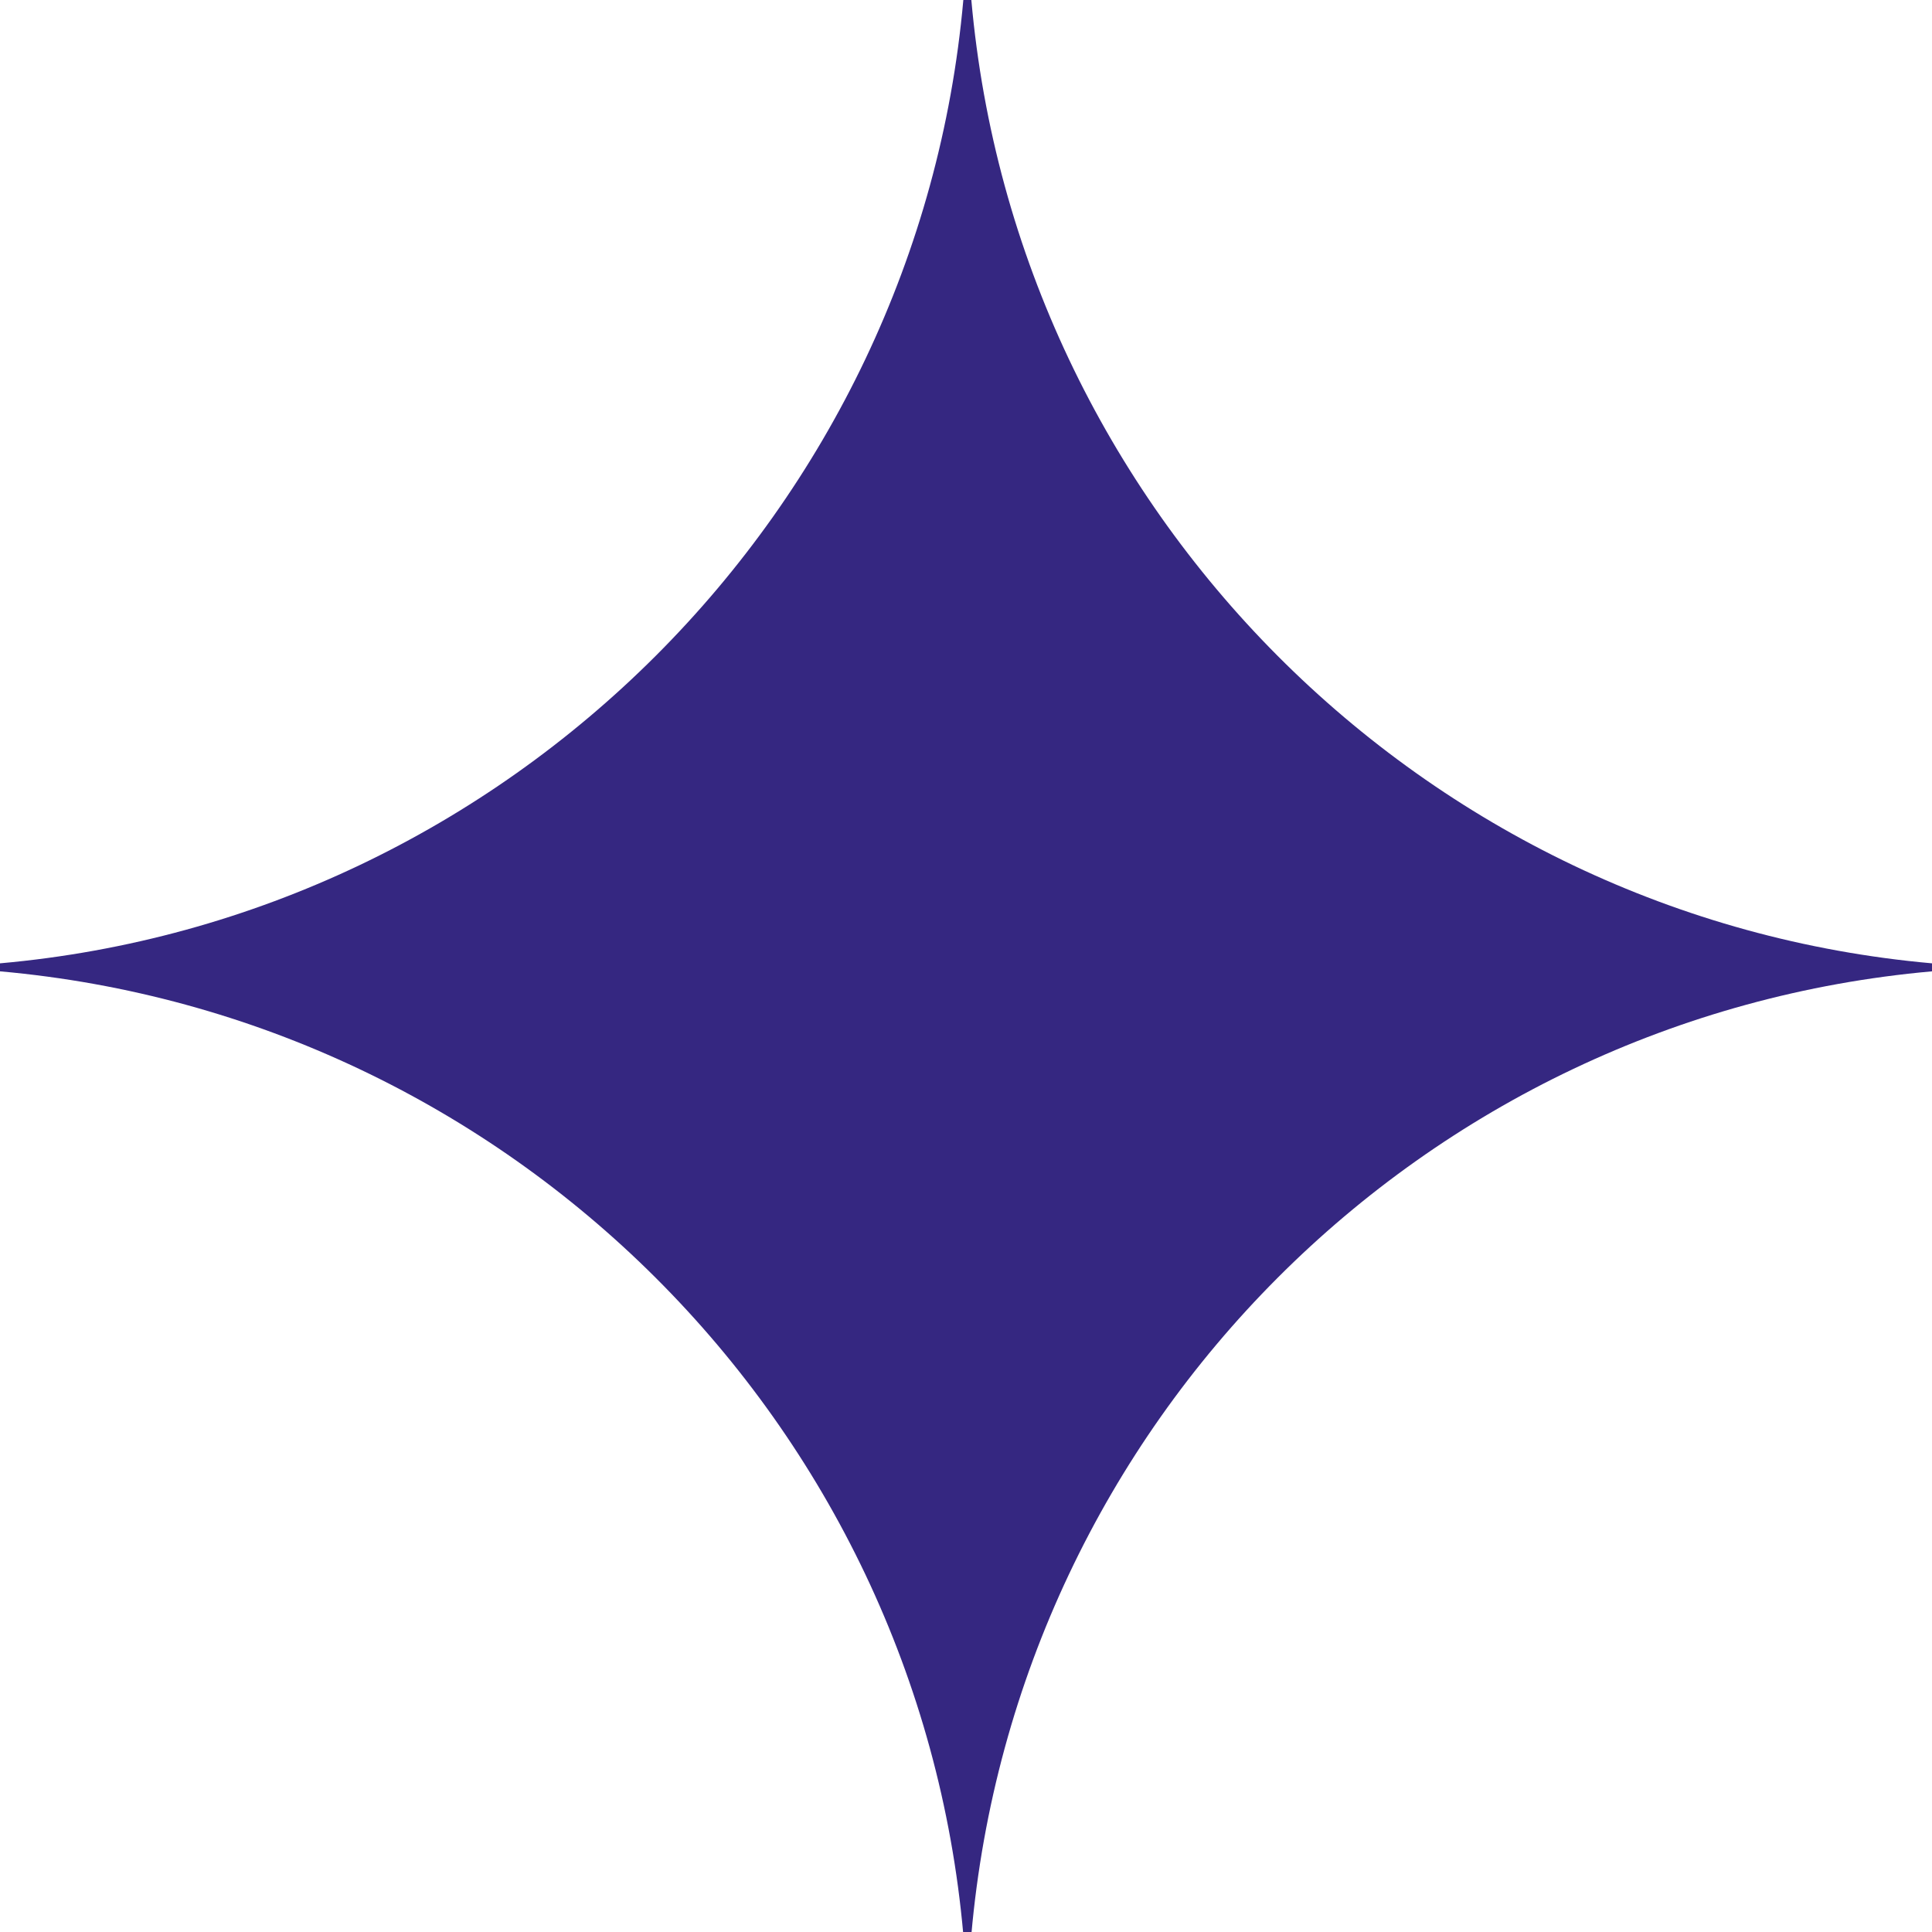
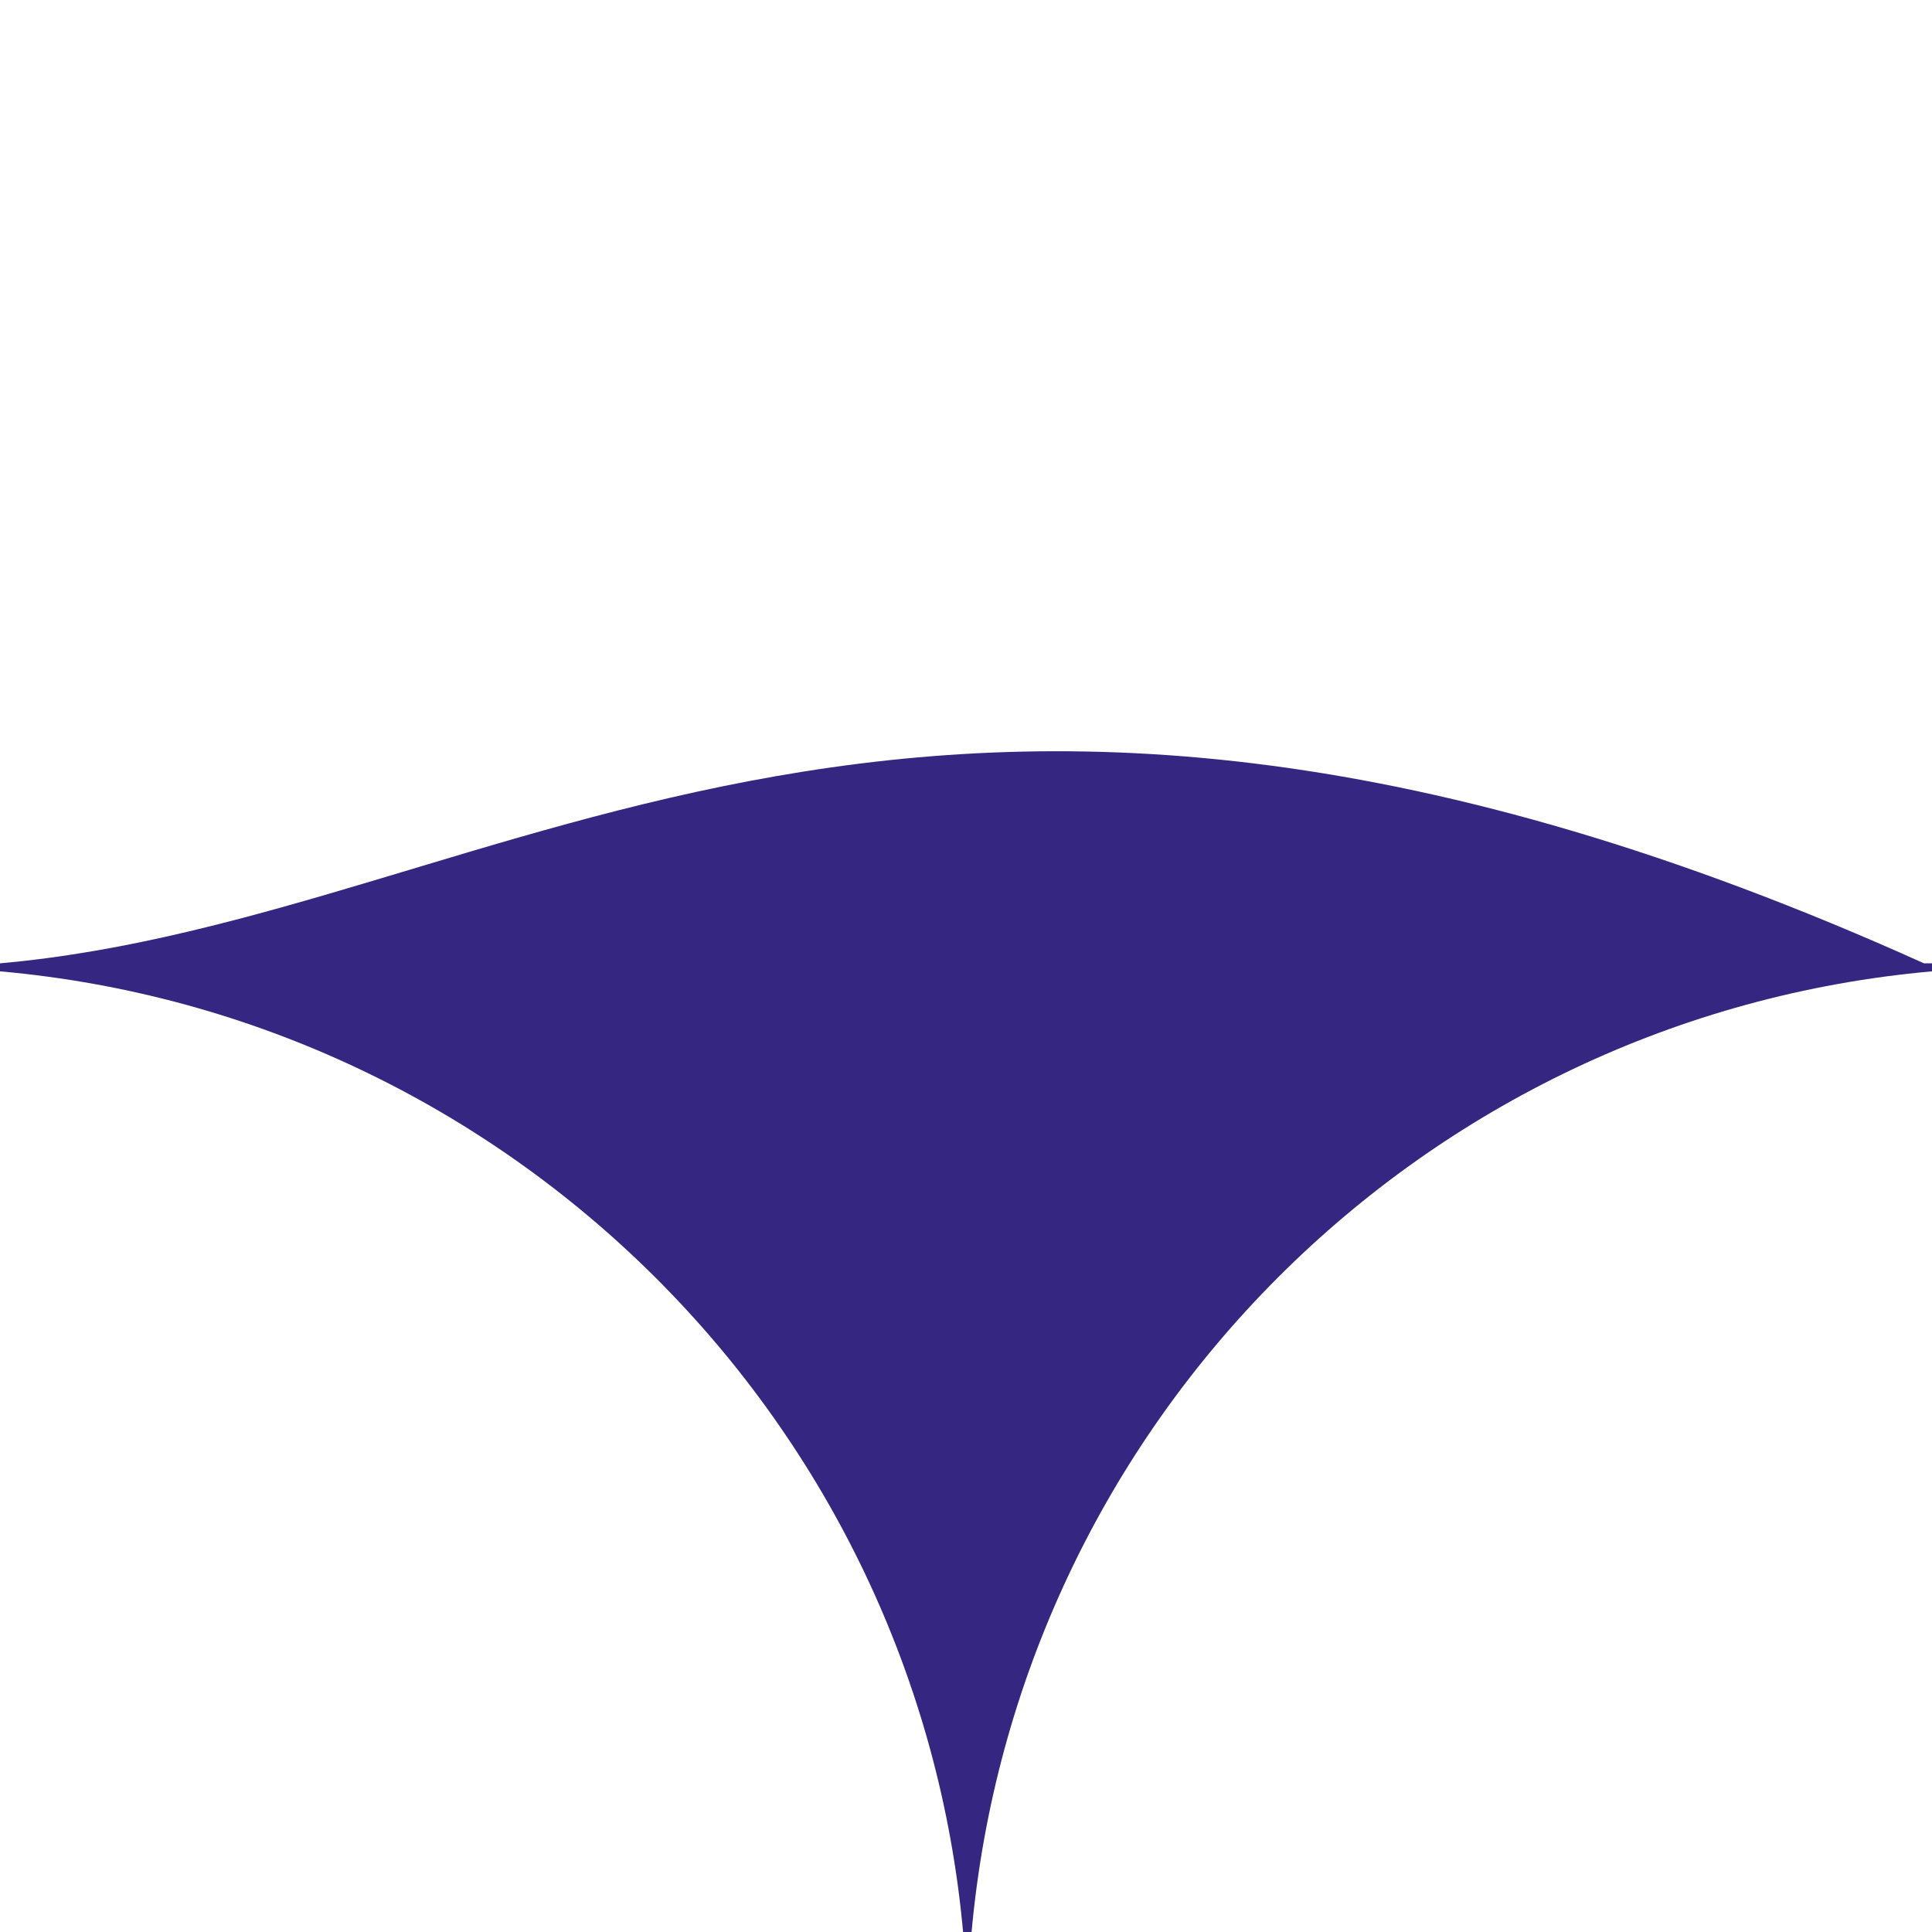
<svg xmlns="http://www.w3.org/2000/svg" version="1.1" id="Layer_1" x="0px" y="0px" viewBox="0 0 72.4 72.4" style="enable-background:new 0 0 72.4 72.4;" xml:space="preserve">
  <style type="text/css">
	.st0{display:none;fill:#0B0D14;}
	.st1{fill:#0B0D14;}
	.st2{fill:#F4E8E6;}
	.st3{fill:#993145;}
	.st4{fill:#174666;}
	.st5{fill:#257545;}
	.st6{fill:#BCB4A8;}
	.st7{fill:#2E2E8E;}
	.st8{fill:#B3EEF4;}
	.st9{fill:#FFFFFF;}
	.st10{fill:#F9DBB2;}
	.st11{fill:#F2ECD6;}
	.st12{fill:#E29440;}
	.st13{fill:#6599FF;}
	.st14{fill:#86C0FF;}
	.st15{fill:#6755FF;}
	.st16{fill:#6861B5;}
	.st17{fill:#F2C168;}
	.st18{fill:#CAB6FF;}
	.st19{fill:#5DB58B;}
	.st20{opacity:0.7;fill:#F2C168;}
	.st21{fill:#7251CE;}
	.st22{fill:#CC5740;}
	.st23{fill:#B5B5BF;}
	.st24{fill:#FCE0BC;}
	.st25{fill:#1A0EAB;}
	.st26{fill:#FFFFFF;stroke:#909196;stroke-miterlimit:10;}
	.st27{clip-path:url(#SVGID_00000152942732630620760560000007241252021692961680_);}
	.st28{opacity:0.1;fill:#909196;}
	.st29{fill:#FFFFFF;stroke:#191C2E;stroke-miterlimit:10;}
	.st30{fill:#191C2E;}
	.st31{clip-path:url(#SVGID_00000111898886183801329200000013207091058142327990_);}
	.st32{fill:#F5ECE3;}
	.st33{fill:none;stroke:#FFCAE9;stroke-miterlimit:10;}
	.st34{fill:none;stroke:#12D866;stroke-width:20;stroke-miterlimit:10;}
	.st35{fill:#FFFFFF;stroke:#0E0C24;stroke-miterlimit:10;}
	.st36{fill:#FFEEF2;}
	.st37{fill:#FFBA16;}
	.st38{fill:#FF4906;}
	.st39{fill:#4A3FB4;}
	.st40{fill:#352781;}
	.st41{fill:#C0F1BD;}
	.st42{fill:#12D866;}
	.st43{fill:#AB49FF;}
	.st44{fill:#E412F7;}
	.st45{clip-path:url(#SVGID_00000062159492304972994120000009626566145960176038_);}
	.st46{fill:#0E0C24;}
	.st47{clip-path:url(#SVGID_00000158712363959562055430000004006403744002848406_);}
	.st48{fill:none;stroke:#12D866;stroke-width:15;stroke-miterlimit:10;}
	.st49{fill:none;stroke:#AB49FF;stroke-width:8;stroke-miterlimit:10;}
	.st50{fill:none;stroke:#FFBA16;stroke-width:15;stroke-miterlimit:10;}
	
		.st51{clip-path:url(#SVGID_00000058557671282950966700000000107338891414326416_);fill:none;stroke:#62AAAF;stroke-width:4;stroke-miterlimit:10;}
	
		.st52{clip-path:url(#SVGID_00000058557671282950966700000000107338891414326416_);fill:none;stroke:#CC5454;stroke-width:4;stroke-miterlimit:10;}
	
		.st53{clip-path:url(#SVGID_00000058557671282950966700000000107338891414326416_);fill:none;stroke:#4472CC;stroke-width:5;stroke-miterlimit:10;}
	.st54{clip-path:url(#SVGID_00000180347258201262931870000010883333908887672479_);}
	
		.st55{clip-path:url(#SVGID_00000062173487665685348580000014447583725895106731_);fill:none;stroke:#65C98F;stroke-width:6;stroke-miterlimit:10;}
	.st56{fill:#E2C78F;}
	.st57{fill:#7E7DCC;}
	.st58{fill:#8E8AED;}
	.st59{opacity:0.5;fill:#8E8AED;}
	.st60{opacity:0.5;fill:#CAB6FF;}
	.st61{fill:#00AC61;}
	.st62{fill:#8380E5;}
	.st63{fill:#A58B65;}
	.st64{fill:#C733DD;}
	.st65{opacity:0.5;fill:#C733DD;}
	.st66{opacity:0.4;fill:#00AC61;}
	.st67{fill:#DB9382;}
	.st68{fill:#CCC8B0;}
	.st69{fill:#8C88E2;}
	.st70{fill:#8BA9D8;}
	.st71{fill:#80D197;}
	.st72{opacity:0.5;fill:#8C88E2;}
	.st73{fill:#67C699;}
	.st74{fill:#DB89C2;}
	.st75{fill:#7170B7;}
	.st76{fill:#D38DB7;}
	.st77{fill:#CEEAE6;}
	.st78{fill:#EA9696;}
	.st79{fill:#E8709C;}
	.st80{fill:#A587B2;}
	.st81{fill:#73C3C9;}
	.st82{fill:#8CAED3;}
	.st83{opacity:0.5;fill:#C47A91;}
	.st84{fill:#7FD6C5;}
	.st85{fill:#B4A9DB;}
	.st86{fill:#5E9CAA;}
	.st87{fill:#CA9ECC;}
	.st88{fill:#C68999;}
	.st89{opacity:0.5;fill:#A587B2;}
	.st90{fill:none;stroke:#12D866;stroke-width:2;stroke-miterlimit:10;}
	.st91{fill:#F2EEE5;}
	.st92{clip-path:url(#SVGID_00000062912877433045990970000016513502394704880551_);}
	.st93{opacity:0.7;}
	.st94{fill:#636363;}
	.st95{fill:#E8E4D3;}
	.st96{fill:none;stroke:#636363;stroke-width:3;stroke-miterlimit:10;}
	.st97{fill:#578FFF;}
	.st98{fill:#B49FFF;}
	.st99{fill:#87E274;}
	.st100{fill:#FF5548;}
	
		.st101{clip-path:url(#SVGID_00000068657260154525042330000016206273787269392788_);fill:none;stroke:#E2B279;stroke-width:8;stroke-miterlimit:10;}
	.st102{clip-path:url(#SVGID_00000063629693651415220480000015123042111526891701_);}
	.st103{fill:none;stroke:#7DB7AD;stroke-width:6;stroke-miterlimit:10;}
	.st104{fill:#EADCEA;}
	.st105{fill:#EFA584;}
	.st106{fill:none;stroke:#071456;stroke-width:2;stroke-miterlimit:10;}
	.st107{fill:#13141D;}
	.st108{fill:none;stroke:#687BB9;stroke-width:1.5;stroke-linecap:round;stroke-linejoin:round;stroke-miterlimit:10;}
	.st109{fill:none;stroke:#071456;stroke-miterlimit:10;}
	.st110{fill:#687BB9;}
	.st111{fill:#FFA21A;}
	.st112{opacity:0.3;}
	.st113{fill:#2AC4F4;}
	.st114{fill:none;stroke:#12D866;stroke-miterlimit:10;}
	.st115{clip-path:url(#SVGID_00000170998819437995917800000016675563925566271923_);}
	.st116{clip-path:url(#SVGID_00000044161701973807961990000009122437653271039142_);}
	.st117{fill:#FF2746;}
	.st118{fill:#F8F8F8;}
	.st119{fill:#E9E9EE;}
	.st120{fill:url(#SVGID_00000175293105103535853050000000783256024278576292_);}
	.st121{fill:url(#SVGID_00000163052370159687416800000006045589794003166875_);}
	.st122{fill:url(#SVGID_00000014613769505821111050000003873765970002139308_);}
	.st123{fill:url(#SVGID_00000119827041817379490910000004775578818305685916_);}
	.st124{fill:url(#SVGID_00000004524027982286185370000016887453737143284926_);}
	.st125{fill:url(#SVGID_00000109009171274731419500000008849381157535714459_);}
	.st126{fill:#4E4EC4;}
	.st127{fill:#EFDBCA;}
	.st128{fill:#CBEFD5;}
	.st129{fill:#B2427A;}
	.st130{fill:#B5F4EC;}
	.st131{fill:#FFB680;}
	.st132{fill:#F9ECE4;}
	.st133{fill:#253BD8;}
	.st134{fill:#CED2DB;}
	.st135{opacity:0.4;fill:#0B0D14;}
	.st136{fill:none;stroke:#0B0D14;stroke-miterlimit:10;}
	.st137{opacity:0.3;fill:none;stroke:#B5B5BF;stroke-miterlimit:10;}
	.st138{fill:#67D37B;}
	.st139{fill:none;stroke:#5A5B60;stroke-miterlimit:10;}
	.st140{opacity:0.1;}
	.st141{fill:#FF00C9;}
	.st142{fill:none;stroke:#0B0D14;stroke-width:0.5;stroke-miterlimit:10;}
	.st143{fill:none;stroke:#E412F7;stroke-width:0.5;stroke-miterlimit:10;}
	.st144{opacity:5.000000e-02;}
	.st145{fill:none;stroke:#E412F7;stroke-miterlimit:10;}
	.st146{opacity:0.3;fill:#E412F7;}
	.st147{fill:#F7EEC9;}
	.st148{fill:#993049;}
	.st149{fill:#E3CEF4;}
	.st150{fill:#FAC5A6;}
	.st151{fill:#D24420;}
	.st152{fill:#2D2D8C;}
	.st153{fill:#F2F2C2;}
	.st154{fill:#4A772C;}
	.st155{fill:#33197C;}
	.st156{fill:#EFBBAF;}
	.st157{fill:#8BC7D1;}
	.st158{fill:#9B2354;}
	.st159{fill:#E8C095;}
	.st160{fill:#EACEEA;}
	.st161{fill:#F4DEBA;}
	.st162{fill:#214493;}
	.st163{fill:#476CB5;}
	.st164{fill:#F7EAD5;}
	.st165{fill:#FFFFFF;stroke:#0B0D14;stroke-miterlimit:10;}
	.st166{fill:#D9D9E0;}
	.st167{fill:#F6F6F8;}
	.st168{fill:#FCFCFC;}
	.st169{fill:#1C203B;}
	.st170{fill:#22265E;}
	.st171{fill:#858EAC;}
	.st172{fill:#ECEEFB;}
	.st173{fill:#D1D5ED;}
	.st174{fill:#5E5ED2;}
	.st175{fill:#6CE992;}
	.st176{fill:#EAFBE8;}
	.st177{fill:#31AD63;}
	.st178{fill:#F4E0D2;}
	.st179{fill:#F26140;}
	.st180{fill:#47DDCB;}
	.st181{fill:#9BDDC0;}
	.st182{fill:#7DEAE4;}
	.st183{fill:#33CC71;}
	.st184{fill:#CCCCE2;}
	
		.st185{clip-path:url(#SVGID_00000012465768875892274310000001230988337145027224_);fill:none;stroke:#FFCC66;stroke-width:2;stroke-miterlimit:10;}
	
		.st186{clip-path:url(#SVGID_00000012465768875892274310000001230988337145027224_);fill:none;stroke:#8686F7;stroke-width:2;stroke-miterlimit:10;}
	
		.st187{clip-path:url(#SVGID_00000012465768875892274310000001230988337145027224_);fill:none;stroke:#93F9AE;stroke-width:2;stroke-miterlimit:10;}
	.st188{clip-path:url(#SVGID_00000071520331560556271170000011295434831780274869_);}
	.st189{fill:none;stroke:#FF8366;stroke-width:2;stroke-miterlimit:10;}
	.st190{fill:none;stroke:#6BA1F7;stroke-width:2;stroke-miterlimit:10;}
	.st191{fill:none;stroke:#47DDCB;stroke-width:2;stroke-miterlimit:10;}
	.st192{opacity:0.5;fill:#858EAC;}
	.st193{clip-path:url(#SVGID_00000160160617579094391630000011490184084570121147_);}
	.st194{fill:none;stroke:#FF8366;stroke-miterlimit:10;}
	.st195{fill:none;stroke:#47DDCB;stroke-miterlimit:10;}
	.st196{fill:none;stroke:#6BA1F7;stroke-miterlimit:10;}
	.st197{fill:#8FD7FF;}
	.st198{opacity:0.2;fill:#191C2E;}
	.st199{opacity:0.1;fill:#191C2E;}
	.st200{opacity:0.5;fill:#AF4676;}
	.st201{opacity:0.5;}
	
		.st202{clip-path:url(#SVGID_00000120525125009634785900000004933499768614203582_);fill:none;stroke:#FF8366;stroke-width:2;stroke-miterlimit:10;}
	
		.st203{clip-path:url(#SVGID_00000120525125009634785900000004933499768614203582_);fill:none;stroke:#91D6E8;stroke-width:2;stroke-miterlimit:10;}
	
		.st204{clip-path:url(#SVGID_00000120525125009634785900000004933499768614203582_);fill:none;stroke:#D3B572;stroke-width:2;stroke-miterlimit:10;}
	.st205{fill:#B7E8ED;}
	.st206{fill:none;stroke:#B7E8ED;stroke-miterlimit:10;}
	.st207{fill:#6B154C;}
	.st208{fill:#FFB966;stroke:#0B0D14;stroke-width:2;stroke-miterlimit:10;}
	.st209{fill:#FADFDD;stroke:#0B0D14;stroke-width:2;stroke-miterlimit:10;}
	.st210{fill:#FFB966;}
	.st211{fill:#D3925E;}
	.st212{fill:#50A4AD;}
	.st213{fill:none;stroke:#0B0D14;stroke-width:2;stroke-miterlimit:10;}
	
		.st214{clip-path:url(#SVGID_00000117656465766105250100000015182339769629341342_);fill:none;stroke:#E29266;stroke-width:2;stroke-miterlimit:10;}
	
		.st215{clip-path:url(#SVGID_00000117656465766105250100000015182339769629341342_);fill:none;stroke:#83ACDD;stroke-width:2;stroke-miterlimit:10;}
	
		.st216{clip-path:url(#SVGID_00000117656465766105250100000015182339769629341342_);fill:none;stroke:#CAA9D8;stroke-width:2;stroke-miterlimit:10;}
	.st217{opacity:0.5;fill:#E29266;}
	.st218{fill:none;stroke:#214493;stroke-linejoin:round;stroke-miterlimit:10;}
	.st219{clip-path:url(#SVGID_00000170957076971442141010000014887979382294691200_);}
	.st220{opacity:0.5;fill:#85F9A3;}
	
		.st221{clip-path:url(#SVGID_00000133503055144991777010000005249538806739006607_);fill:none;stroke:#8686A5;stroke-width:3;stroke-miterlimit:10;}
	
		.st222{clip-path:url(#SVGID_00000133503055144991777010000005249538806739006607_);fill:none;stroke:#40965A;stroke-width:3;stroke-miterlimit:10;}
	.st223{clip-path:url(#SVGID_00000182514360468836755790000000560610346866727102_);}
	.st224{opacity:0.4;fill:#FFFFFF;}
	
		.st225{clip-path:url(#SVGID_00000098211948127427362480000015356352383585111948_);fill:none;stroke:#8686A5;stroke-width:3;stroke-miterlimit:10;}
	
		.st226{clip-path:url(#SVGID_00000098211948127427362480000015356352383585111948_);fill:none;stroke:#40965A;stroke-width:3;stroke-miterlimit:10;}
	.st227{clip-path:url(#SVGID_00000034769723949161590590000007872777615275881893_);}
	.st228{fill:#606060;}
	
		.st229{clip-path:url(#SVGID_00000020395530081800849110000003844019681177446298_);fill:none;stroke:#422F7C;stroke-miterlimit:10;}
	.st230{fill:#422F7C;}
	.st231{clip-path:url(#SVGID_00000117668987172779520080000006008808889505906607_);}
	.st232{clip-path:url(#SVGID_00000168093422085006209390000005910862795817667505_);}
	.st233{opacity:0.5;fill:none;stroke:#0B0D14;stroke-miterlimit:10;}
	
		.st234{clip-path:url(#SVGID_00000183220553867304897390000010474592797462066619_);fill:none;stroke:#E29266;stroke-width:2;stroke-miterlimit:10;}
	
		.st235{clip-path:url(#SVGID_00000183220553867304897390000010474592797462066619_);fill:none;stroke:#83ACDD;stroke-width:2;stroke-miterlimit:10;}
	
		.st236{clip-path:url(#SVGID_00000183220553867304897390000010474592797462066619_);fill:none;stroke:#CAA9D8;stroke-width:2;stroke-miterlimit:10;}
	.st237{opacity:0.5;fill:#6890E0;}
	.st238{fill:none;stroke:#F4DEBA;stroke-linejoin:round;stroke-miterlimit:10;}
	.st239{clip-path:url(#SVGID_00000025435843282639844140000006487340918358165692_);}
	.st240{clip-path:url(#SVGID_00000137092676627772251310000017130097938411101599_);}
	.st241{fill:none;stroke:#FFFFFF;stroke-miterlimit:10;}
	.st242{clip-path:url(#SVGID_00000183948363405300259710000015296577996700307645_);}
	.st243{fill:url(#SVGID_00000124877106769789576400000001124183184458408875_);}
	.st244{fill:url(#SVGID_00000047768278215319702170000008681149774962484657_);}
	.st245{fill:url(#SVGID_00000109709048298515883230000011737986798315313841_);}
	.st246{fill:url(#SVGID_00000109016710370967041800000011901250028799300784_);}
	.st247{fill:url(#SVGID_00000145746084006137154590000014006916779982166673_);}
	.st248{fill:url(#SVGID_00000043423863735965049160000010151961667554329260_);}
	.st249{fill:url(#SVGID_00000054977890355652845530000005674369718180909188_);}
	.st250{fill:none;stroke:#FFCC66;stroke-width:2;stroke-miterlimit:10;}
	.st251{fill:none;stroke:#8686F7;stroke-width:2;stroke-miterlimit:10;}
	.st252{fill:none;stroke:#93F9AE;stroke-width:2;stroke-miterlimit:10;}
	.st253{fill:none;stroke:#253BD8;stroke-width:2;stroke-miterlimit:10;stroke-dasharray:11.781,11.781;}
	.st254{fill:#93F9AE;}
	.st255{fill:none;stroke:#253BD8;stroke-miterlimit:10;stroke-dasharray:12.084,12.084;}
	.st256{fill:none;stroke:#253BD8;stroke-miterlimit:10;stroke-dasharray:11.781,11.781;}
	.st257{fill:none;stroke:#FFFFFF;stroke-miterlimit:10;stroke-dasharray:12;}
</style>
-   <path class="st40" d="M72.4,36.4v-0.3C53.3,34.4,38.1,19.1,36.4,0h-0.3C34.4,19.1,19.1,34.4,0,36.1v0.3  c19.1,1.7,34.4,16.9,36.1,36.1h0.3C38.1,53.3,53.3,38.1,72.4,36.4z" />
+   <path class="st40" d="M72.4,36.4v-0.3h-0.3C34.4,19.1,19.1,34.4,0,36.1v0.3  c19.1,1.7,34.4,16.9,36.1,36.1h0.3C38.1,53.3,53.3,38.1,72.4,36.4z" />
</svg>